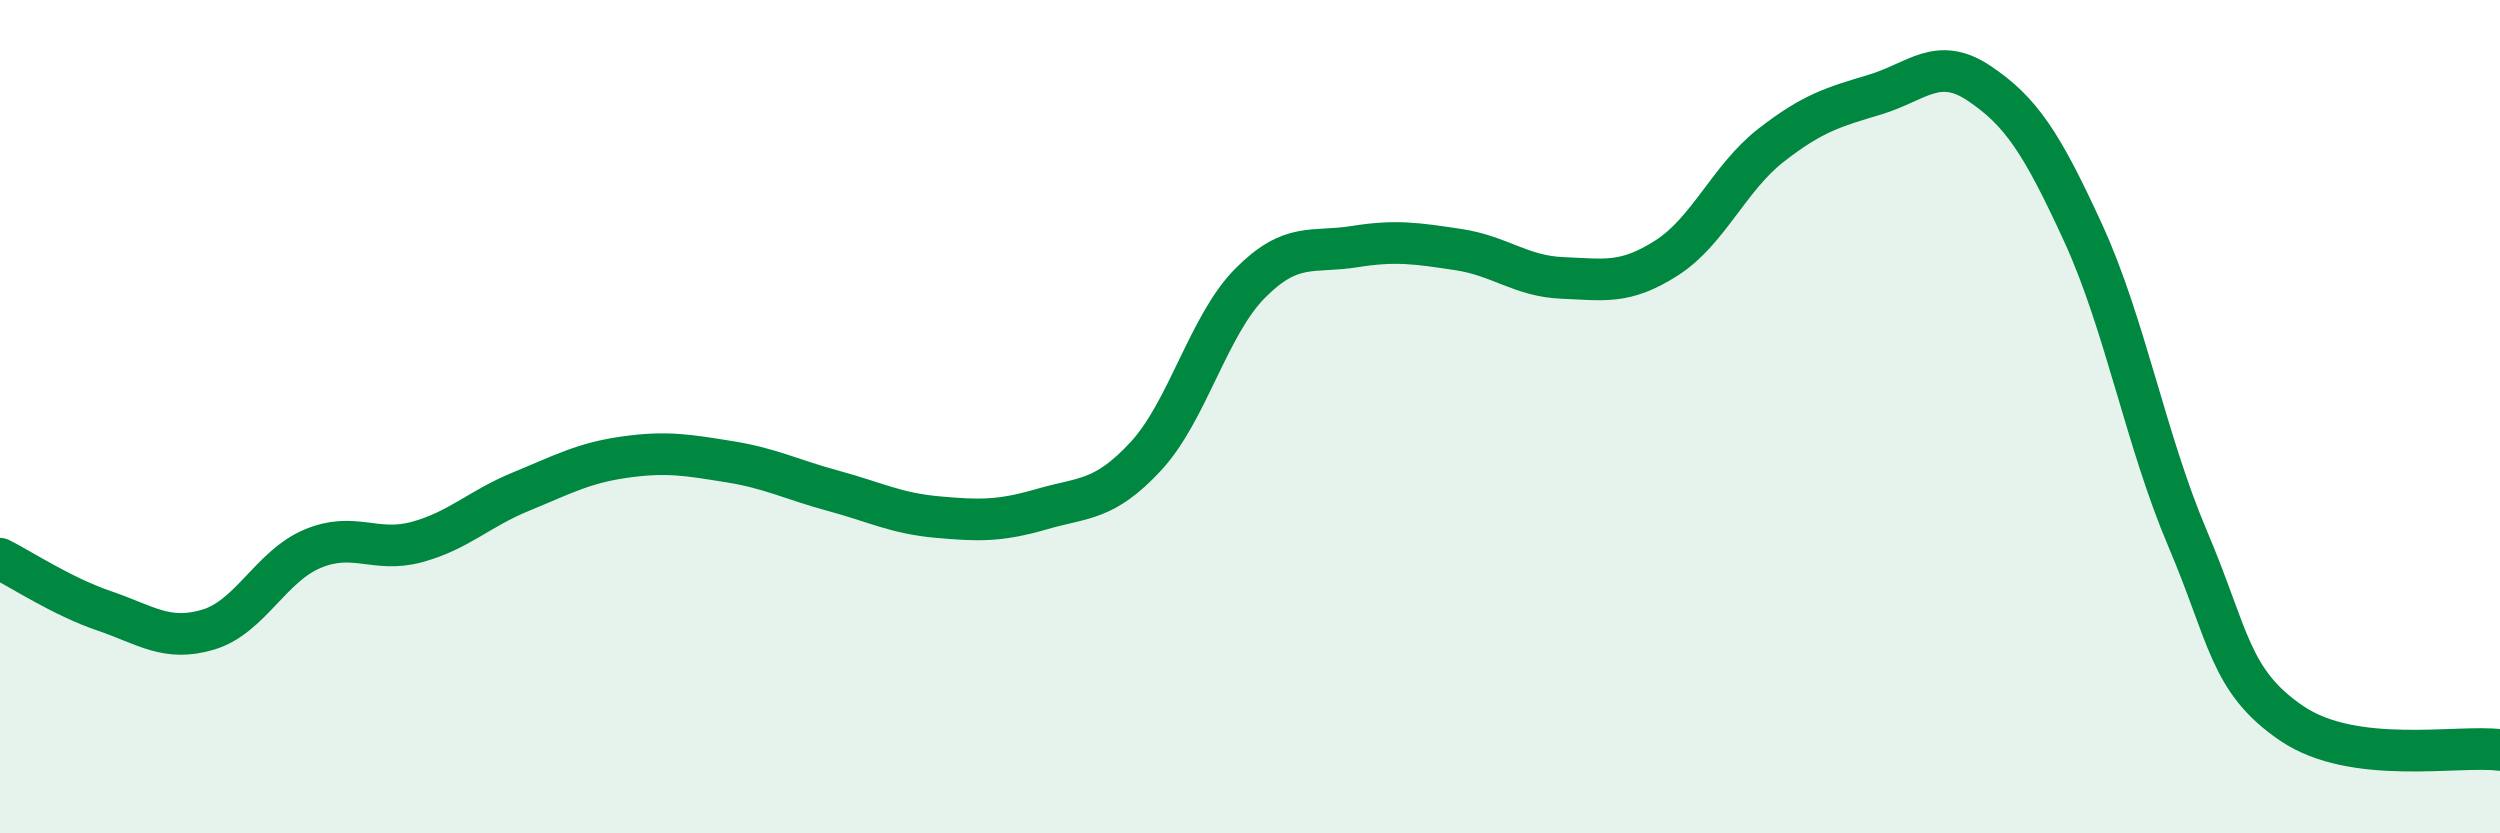
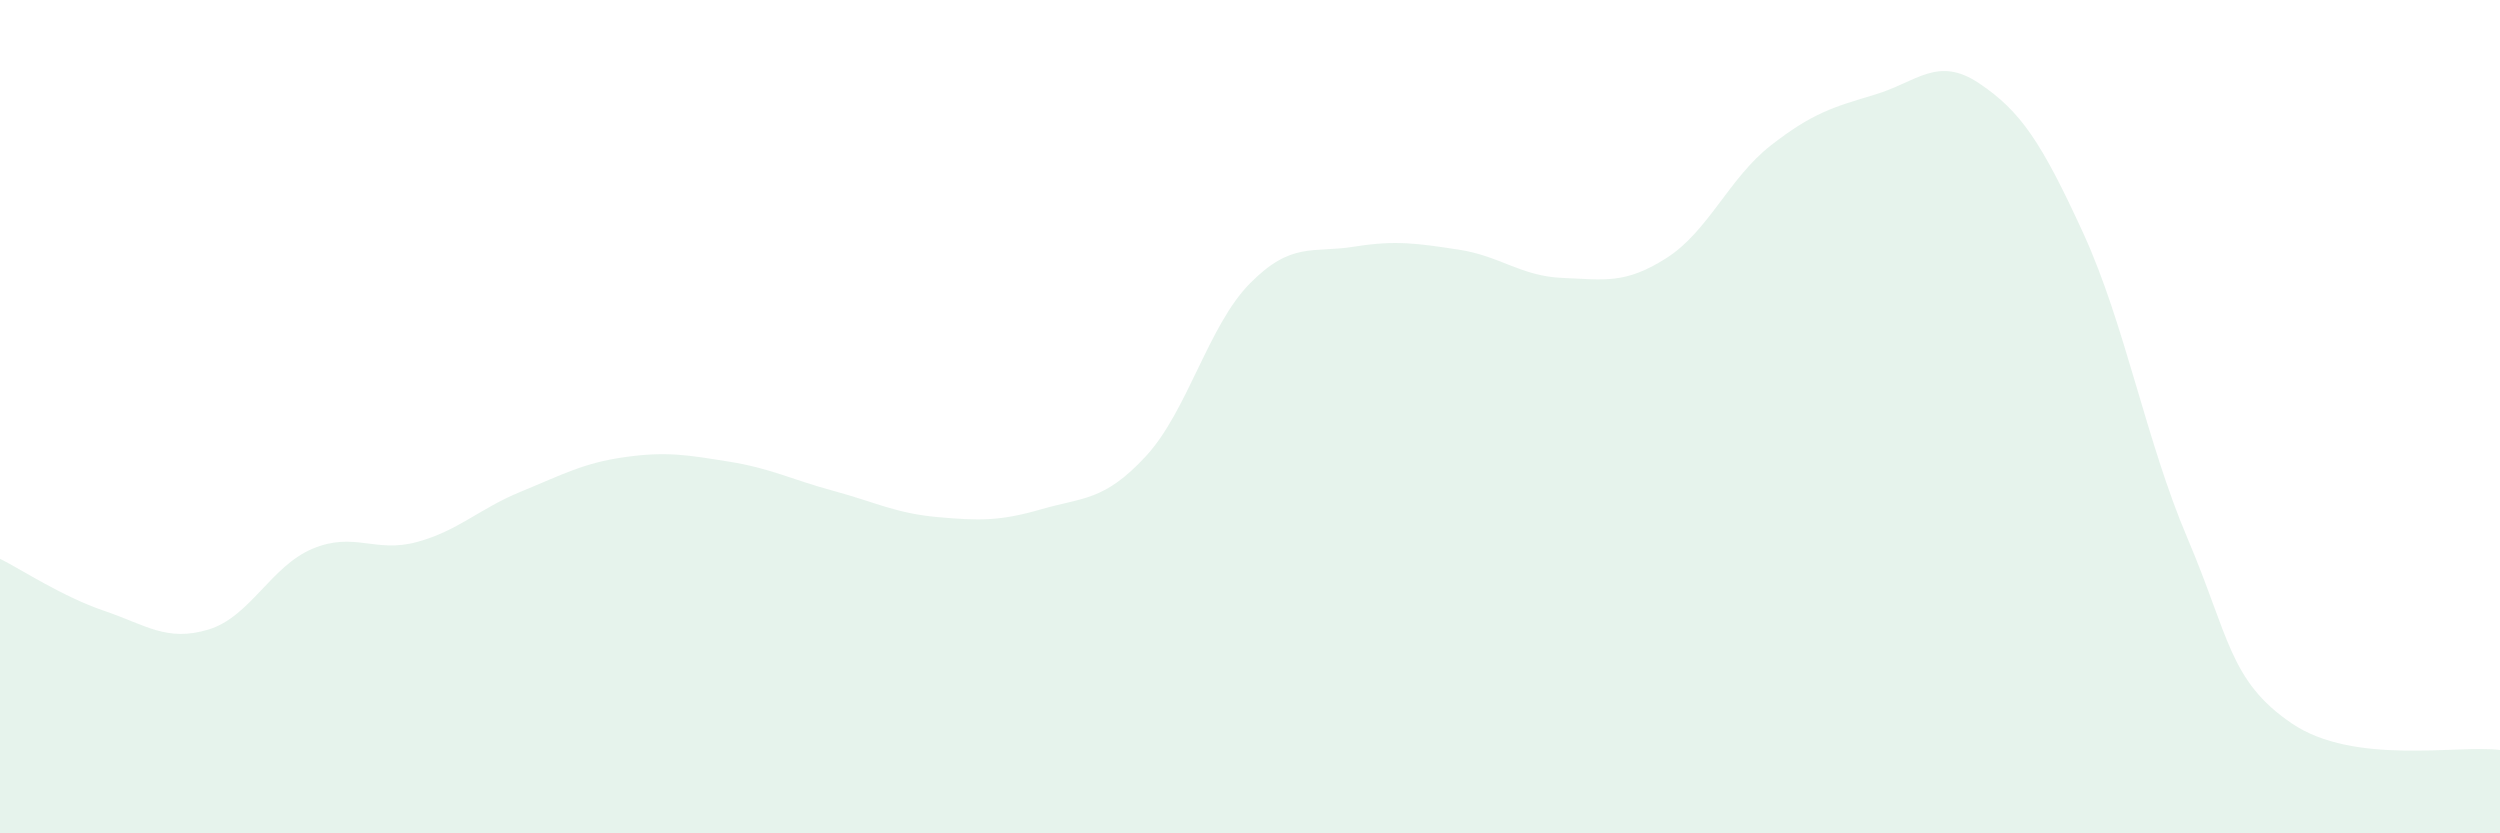
<svg xmlns="http://www.w3.org/2000/svg" width="60" height="20" viewBox="0 0 60 20">
  <path d="M 0,13.41 C 0.5,13.66 1.5,14.32 2.5,14.66 C 3.5,15 4,15.41 5,15.11 C 6,14.81 6.5,13.59 7.5,13.17 C 8.5,12.75 9,13.28 10,13.01 C 11,12.74 11.5,12.21 12.5,11.8 C 13.5,11.39 14,11.11 15,10.97 C 16,10.83 16.5,10.92 17.5,11.08 C 18.5,11.24 19,11.51 20,11.78 C 21,12.05 21.5,12.32 22.5,12.41 C 23.5,12.5 24,12.51 25,12.22 C 26,11.93 26.5,12.03 27.5,10.95 C 28.5,9.87 29,7.81 30,6.8 C 31,5.79 31.5,6.08 32.5,5.92 C 33.5,5.76 34,5.84 35,5.99 C 36,6.14 36.5,6.63 37.5,6.67 C 38.5,6.71 39,6.83 40,6.19 C 41,5.55 41.5,4.27 42.5,3.49 C 43.5,2.71 44,2.57 45,2.27 C 46,1.97 46.5,1.33 47.5,2 C 48.5,2.67 49,3.42 50,5.6 C 51,7.78 51.5,10.57 52.5,12.92 C 53.5,15.27 53.5,16.34 55,17.36 C 56.5,18.38 59,17.87 60,18L60 20L0 20Z" fill="#008740" opacity="0.1" stroke-linecap="round" stroke-linejoin="round" />
-   <path d="M 0,13.41 C 0.5,13.66 1.5,14.32 2.5,14.66 C 3.5,15 4,15.41 5,15.11 C 6,14.81 6.5,13.59 7.5,13.17 C 8.5,12.75 9,13.28 10,13.01 C 11,12.74 11.5,12.21 12.5,11.8 C 13.5,11.39 14,11.11 15,10.97 C 16,10.83 16.5,10.92 17.5,11.08 C 18.5,11.24 19,11.51 20,11.78 C 21,12.05 21.5,12.32 22.5,12.41 C 23.5,12.5 24,12.51 25,12.22 C 26,11.93 26.5,12.03 27.5,10.95 C 28.5,9.87 29,7.81 30,6.8 C 31,5.79 31.5,6.08 32.5,5.92 C 33.5,5.76 34,5.84 35,5.99 C 36,6.14 36.5,6.63 37.5,6.67 C 38.5,6.71 39,6.83 40,6.19 C 41,5.55 41.5,4.27 42.5,3.49 C 43.5,2.71 44,2.57 45,2.27 C 46,1.97 46.5,1.33 47.5,2 C 48.5,2.67 49,3.42 50,5.6 C 51,7.78 51.5,10.57 52.5,12.92 C 53.5,15.27 53.5,16.34 55,17.36 C 56.5,18.38 59,17.87 60,18" stroke="#008740" stroke-width="1" fill="none" stroke-linecap="round" stroke-linejoin="round" />
</svg>